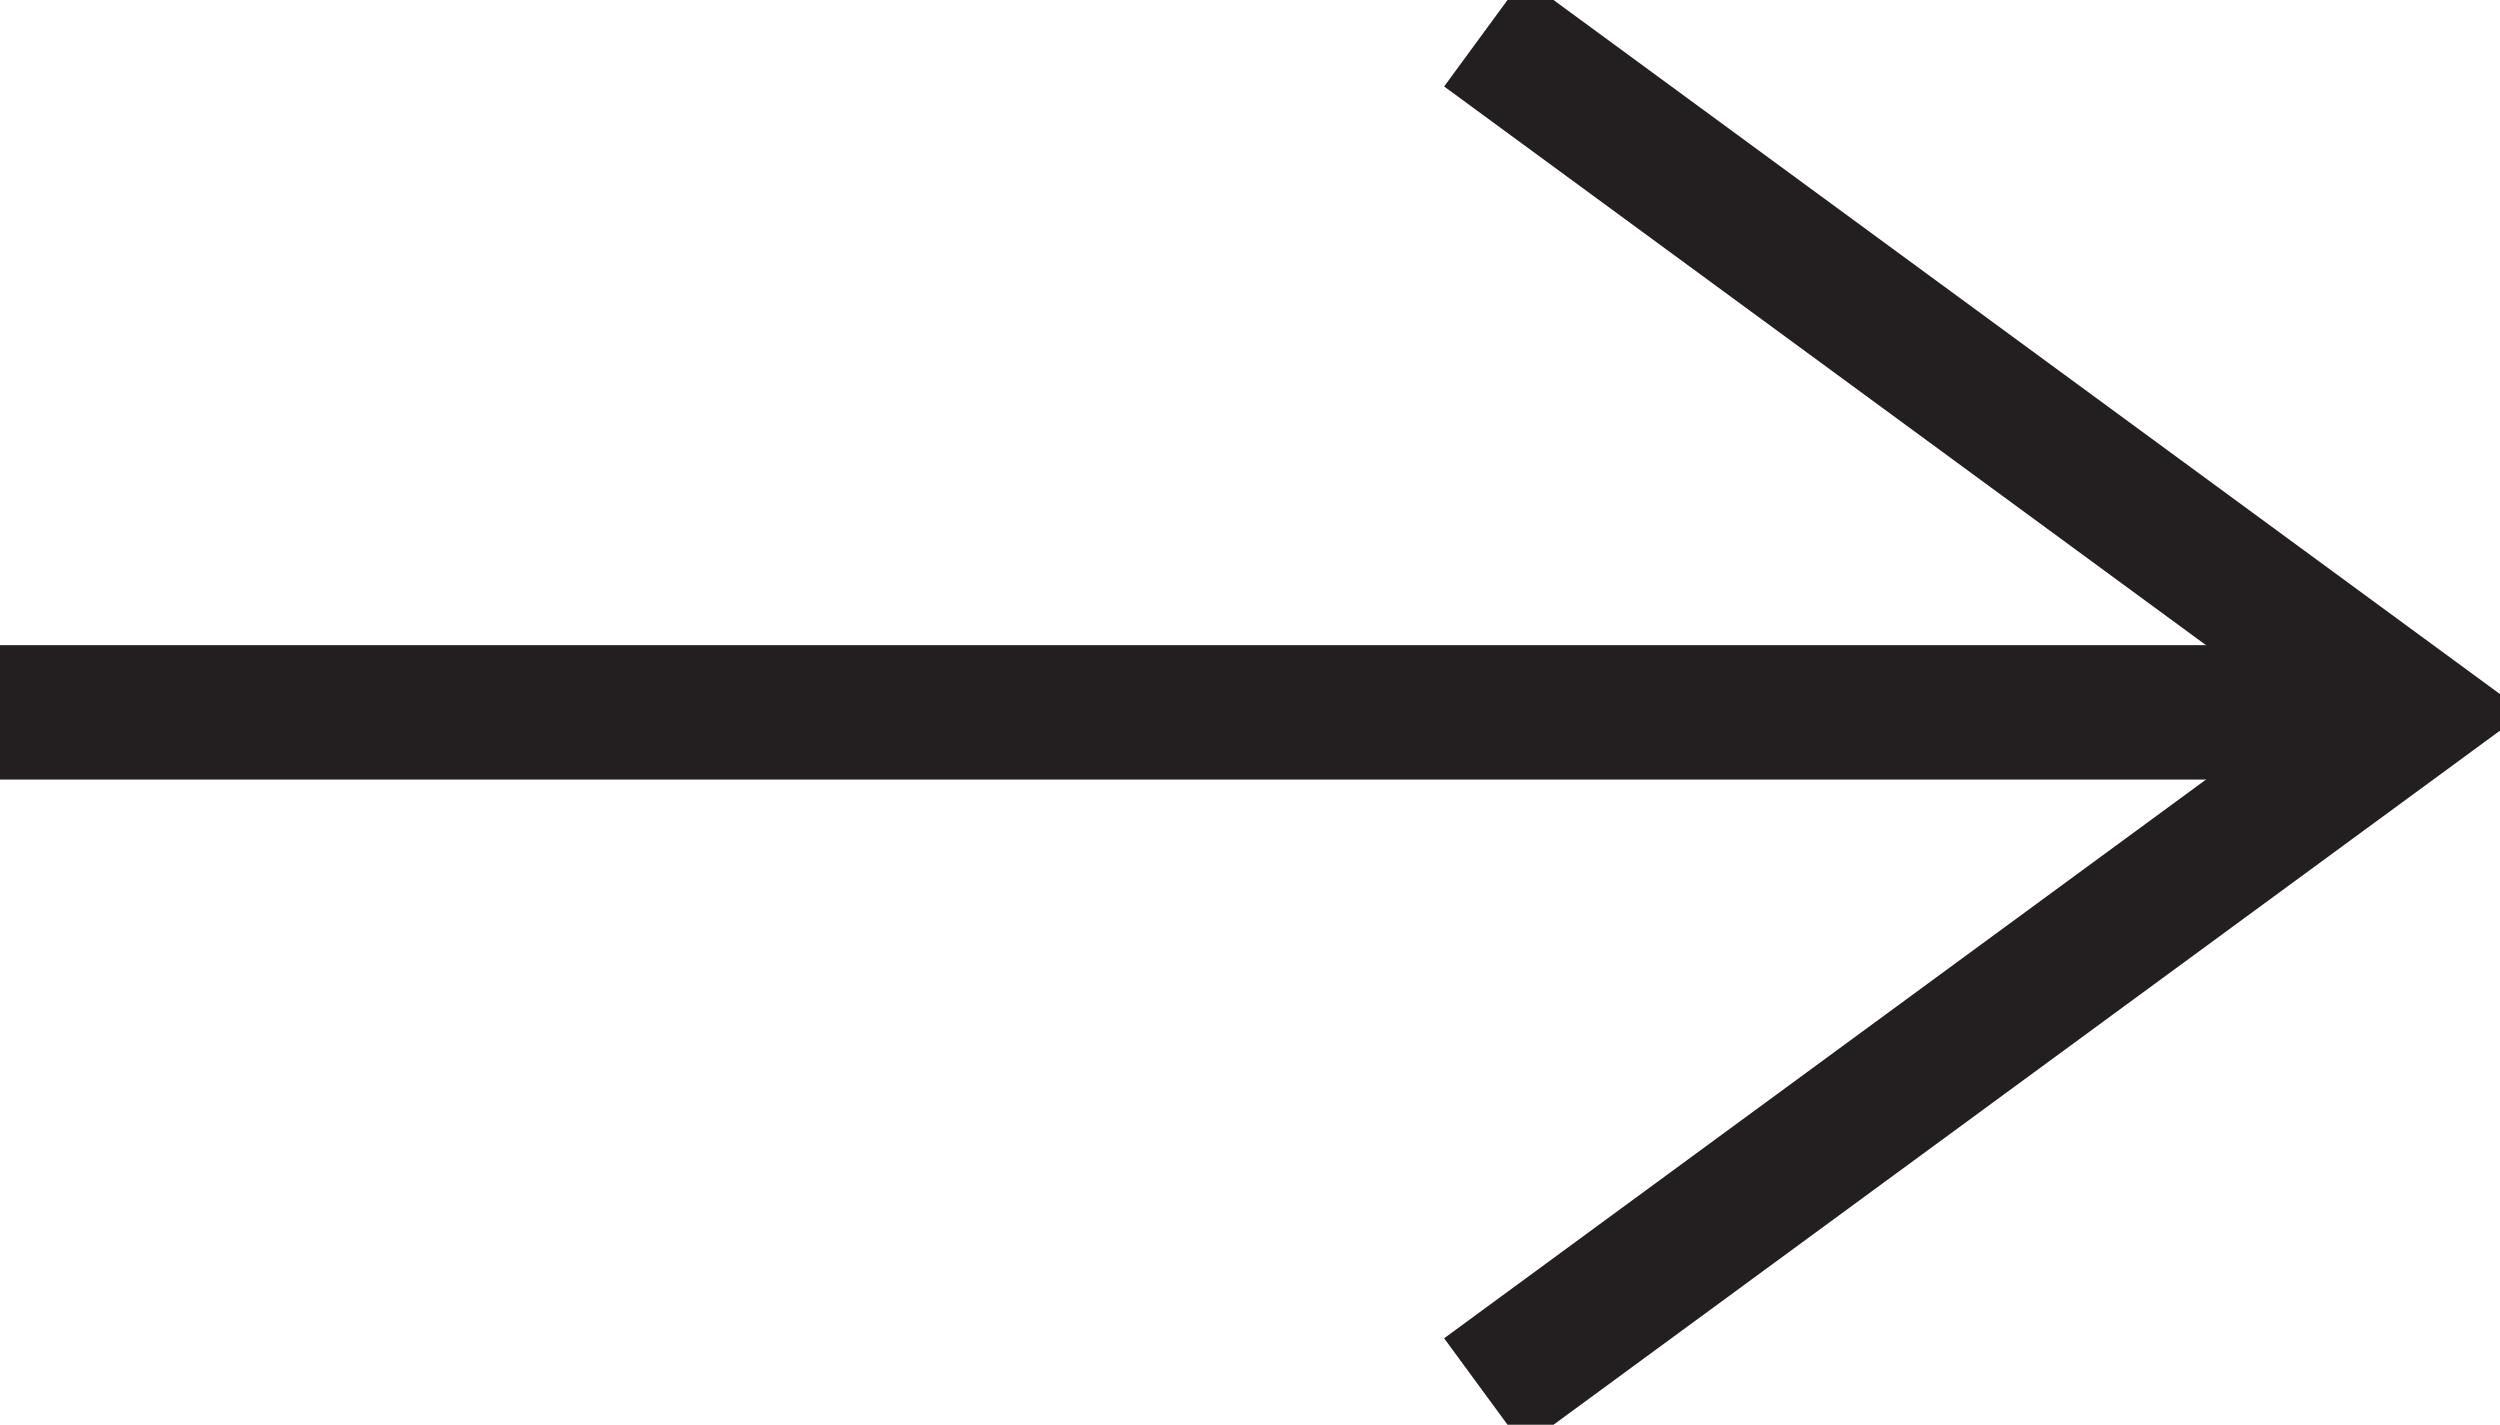
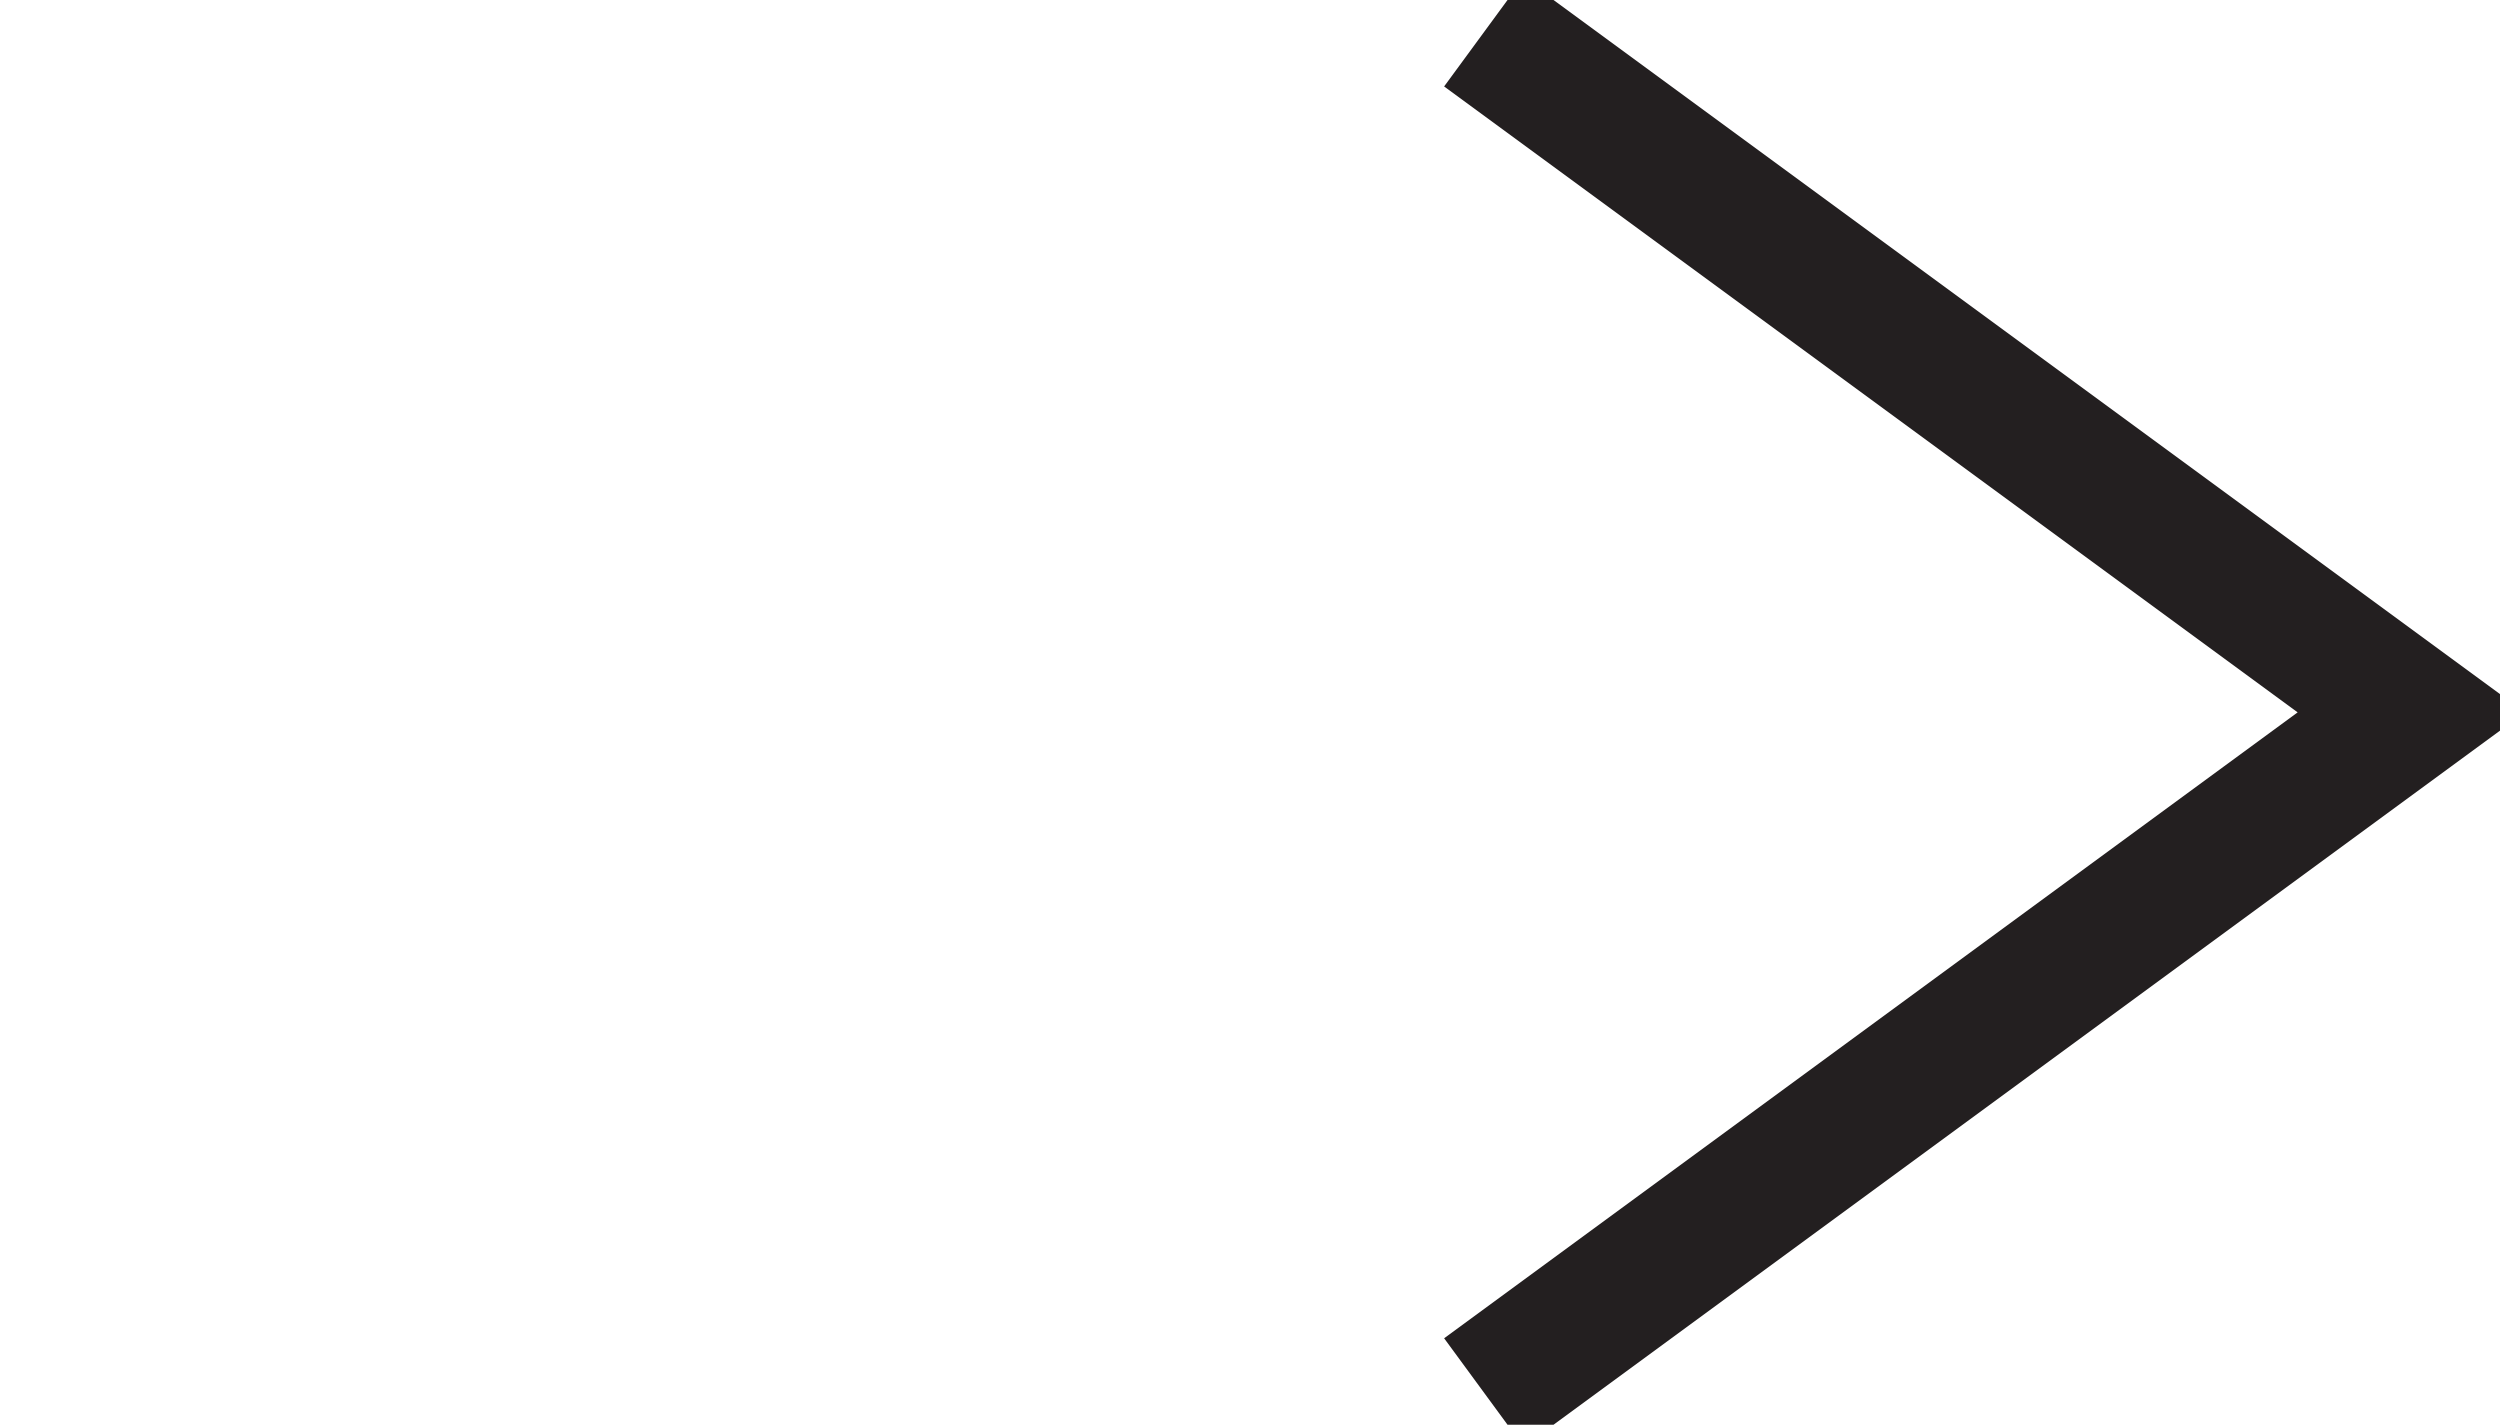
<svg xmlns="http://www.w3.org/2000/svg" viewBox="0 0 93 53">
  <style type="text/css">.st0{fill:none;stroke:#231F20;stroke-width:5;stroke-miterlimit:10;}</style>
-   <path class="st0" d="M0,26.5l89.7,0" />
  <path class="st0" d="M55.2,51.8l34.5-25.3L55.2,1.2" />
</svg>